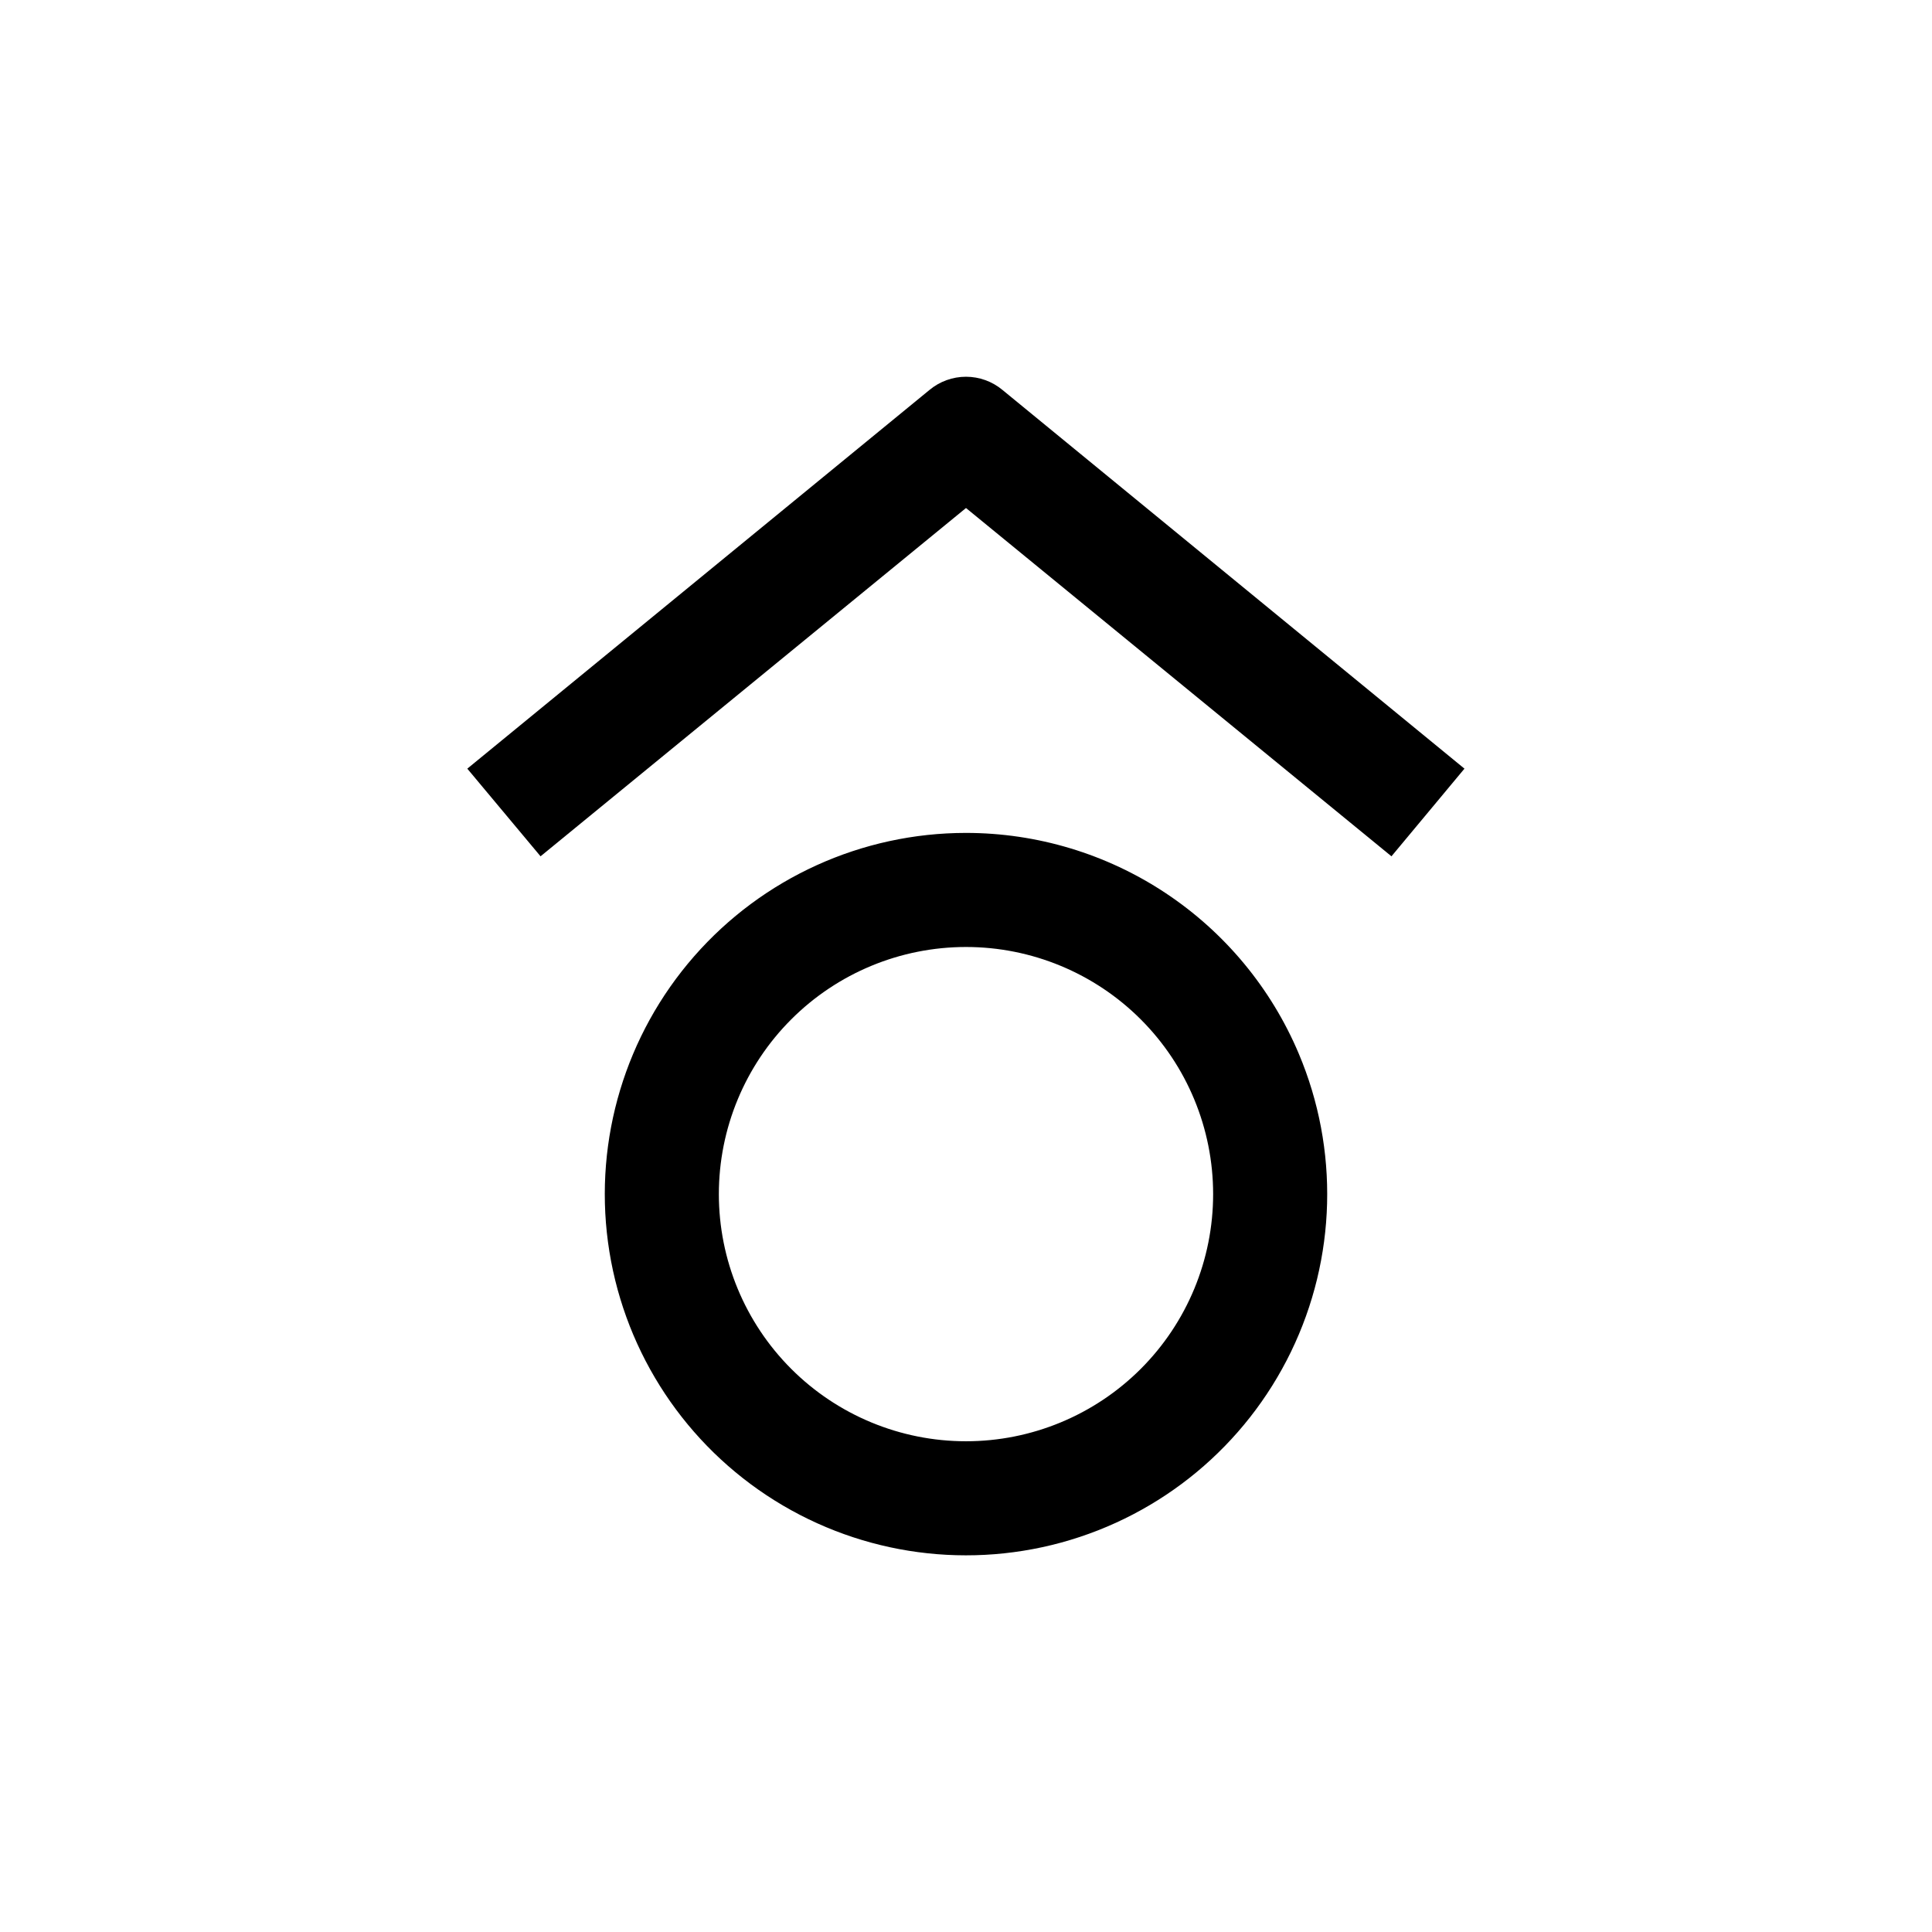
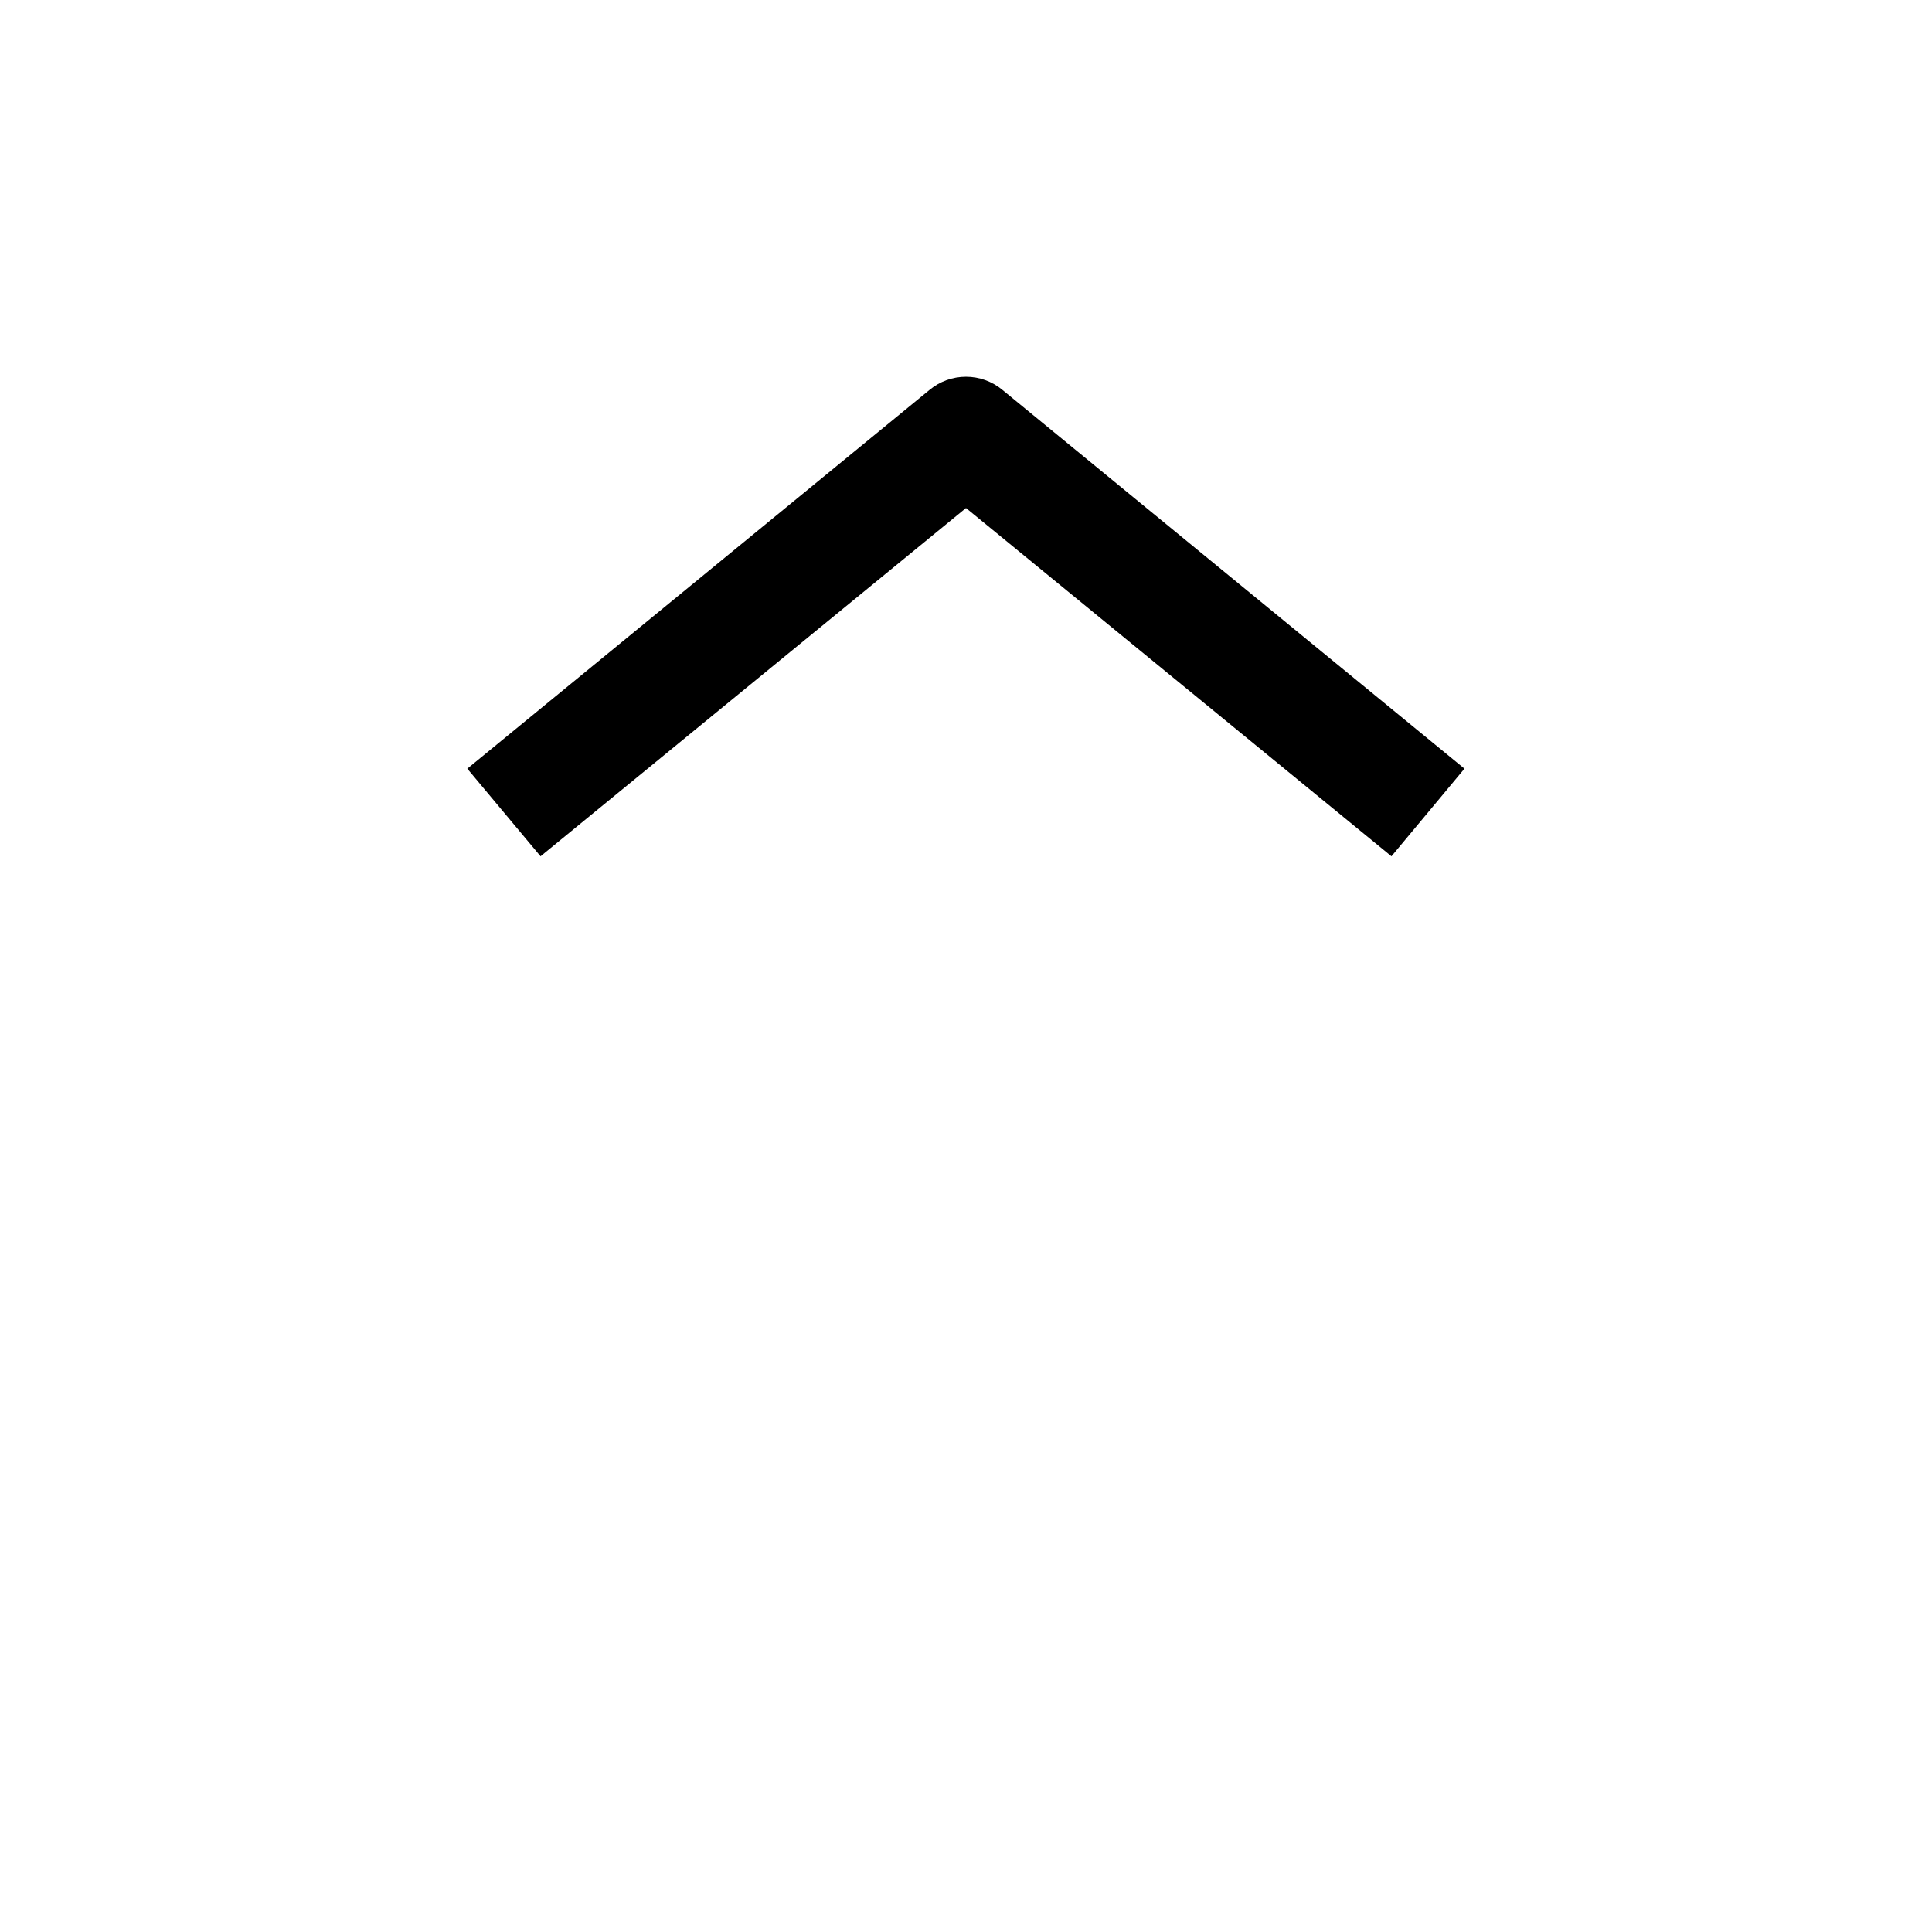
<svg xmlns="http://www.w3.org/2000/svg" fill="#000000" width="800px" height="800px" version="1.1" viewBox="144 144 512 512">
  <g>
-     <path d="m400 364.73c-27.609 0-53.871 11.922-72.047 32.699-18.176 20.777-26.496 48.395-22.828 75.754 3.672 27.363 18.977 51.805 41.988 67.059 23.012 15.254 51.484 19.828 78.117 12.555 26.629-7.277 48.82-25.695 60.879-50.531s12.809-53.664 2.055-79.094c-7.324-17.324-19.598-32.109-35.277-42.504-15.68-10.395-34.074-15.938-52.887-15.938zm0 161.22c-17.371 0-34.031-6.898-46.312-19.18-12.285-12.285-19.184-28.945-19.184-46.312 0-17.371 6.898-34.031 19.184-46.312 12.281-12.285 28.941-19.184 46.312-19.184 17.367 0 34.027 6.898 46.312 19.184 12.281 12.281 19.18 28.941 19.18 46.312 0 17.367-6.898 34.027-19.18 46.312-12.285 12.281-28.945 19.18-46.312 19.18z" />
    <path d="m287.25 370.93 112.75-92.301 112.75 92.301 19.348-23.227-122.43-100.36c-2.715-2.262-6.141-3.5-9.672-3.5-3.535 0-6.957 1.238-9.676 3.5l-122.48 100.36z" />
  </g>
</svg>